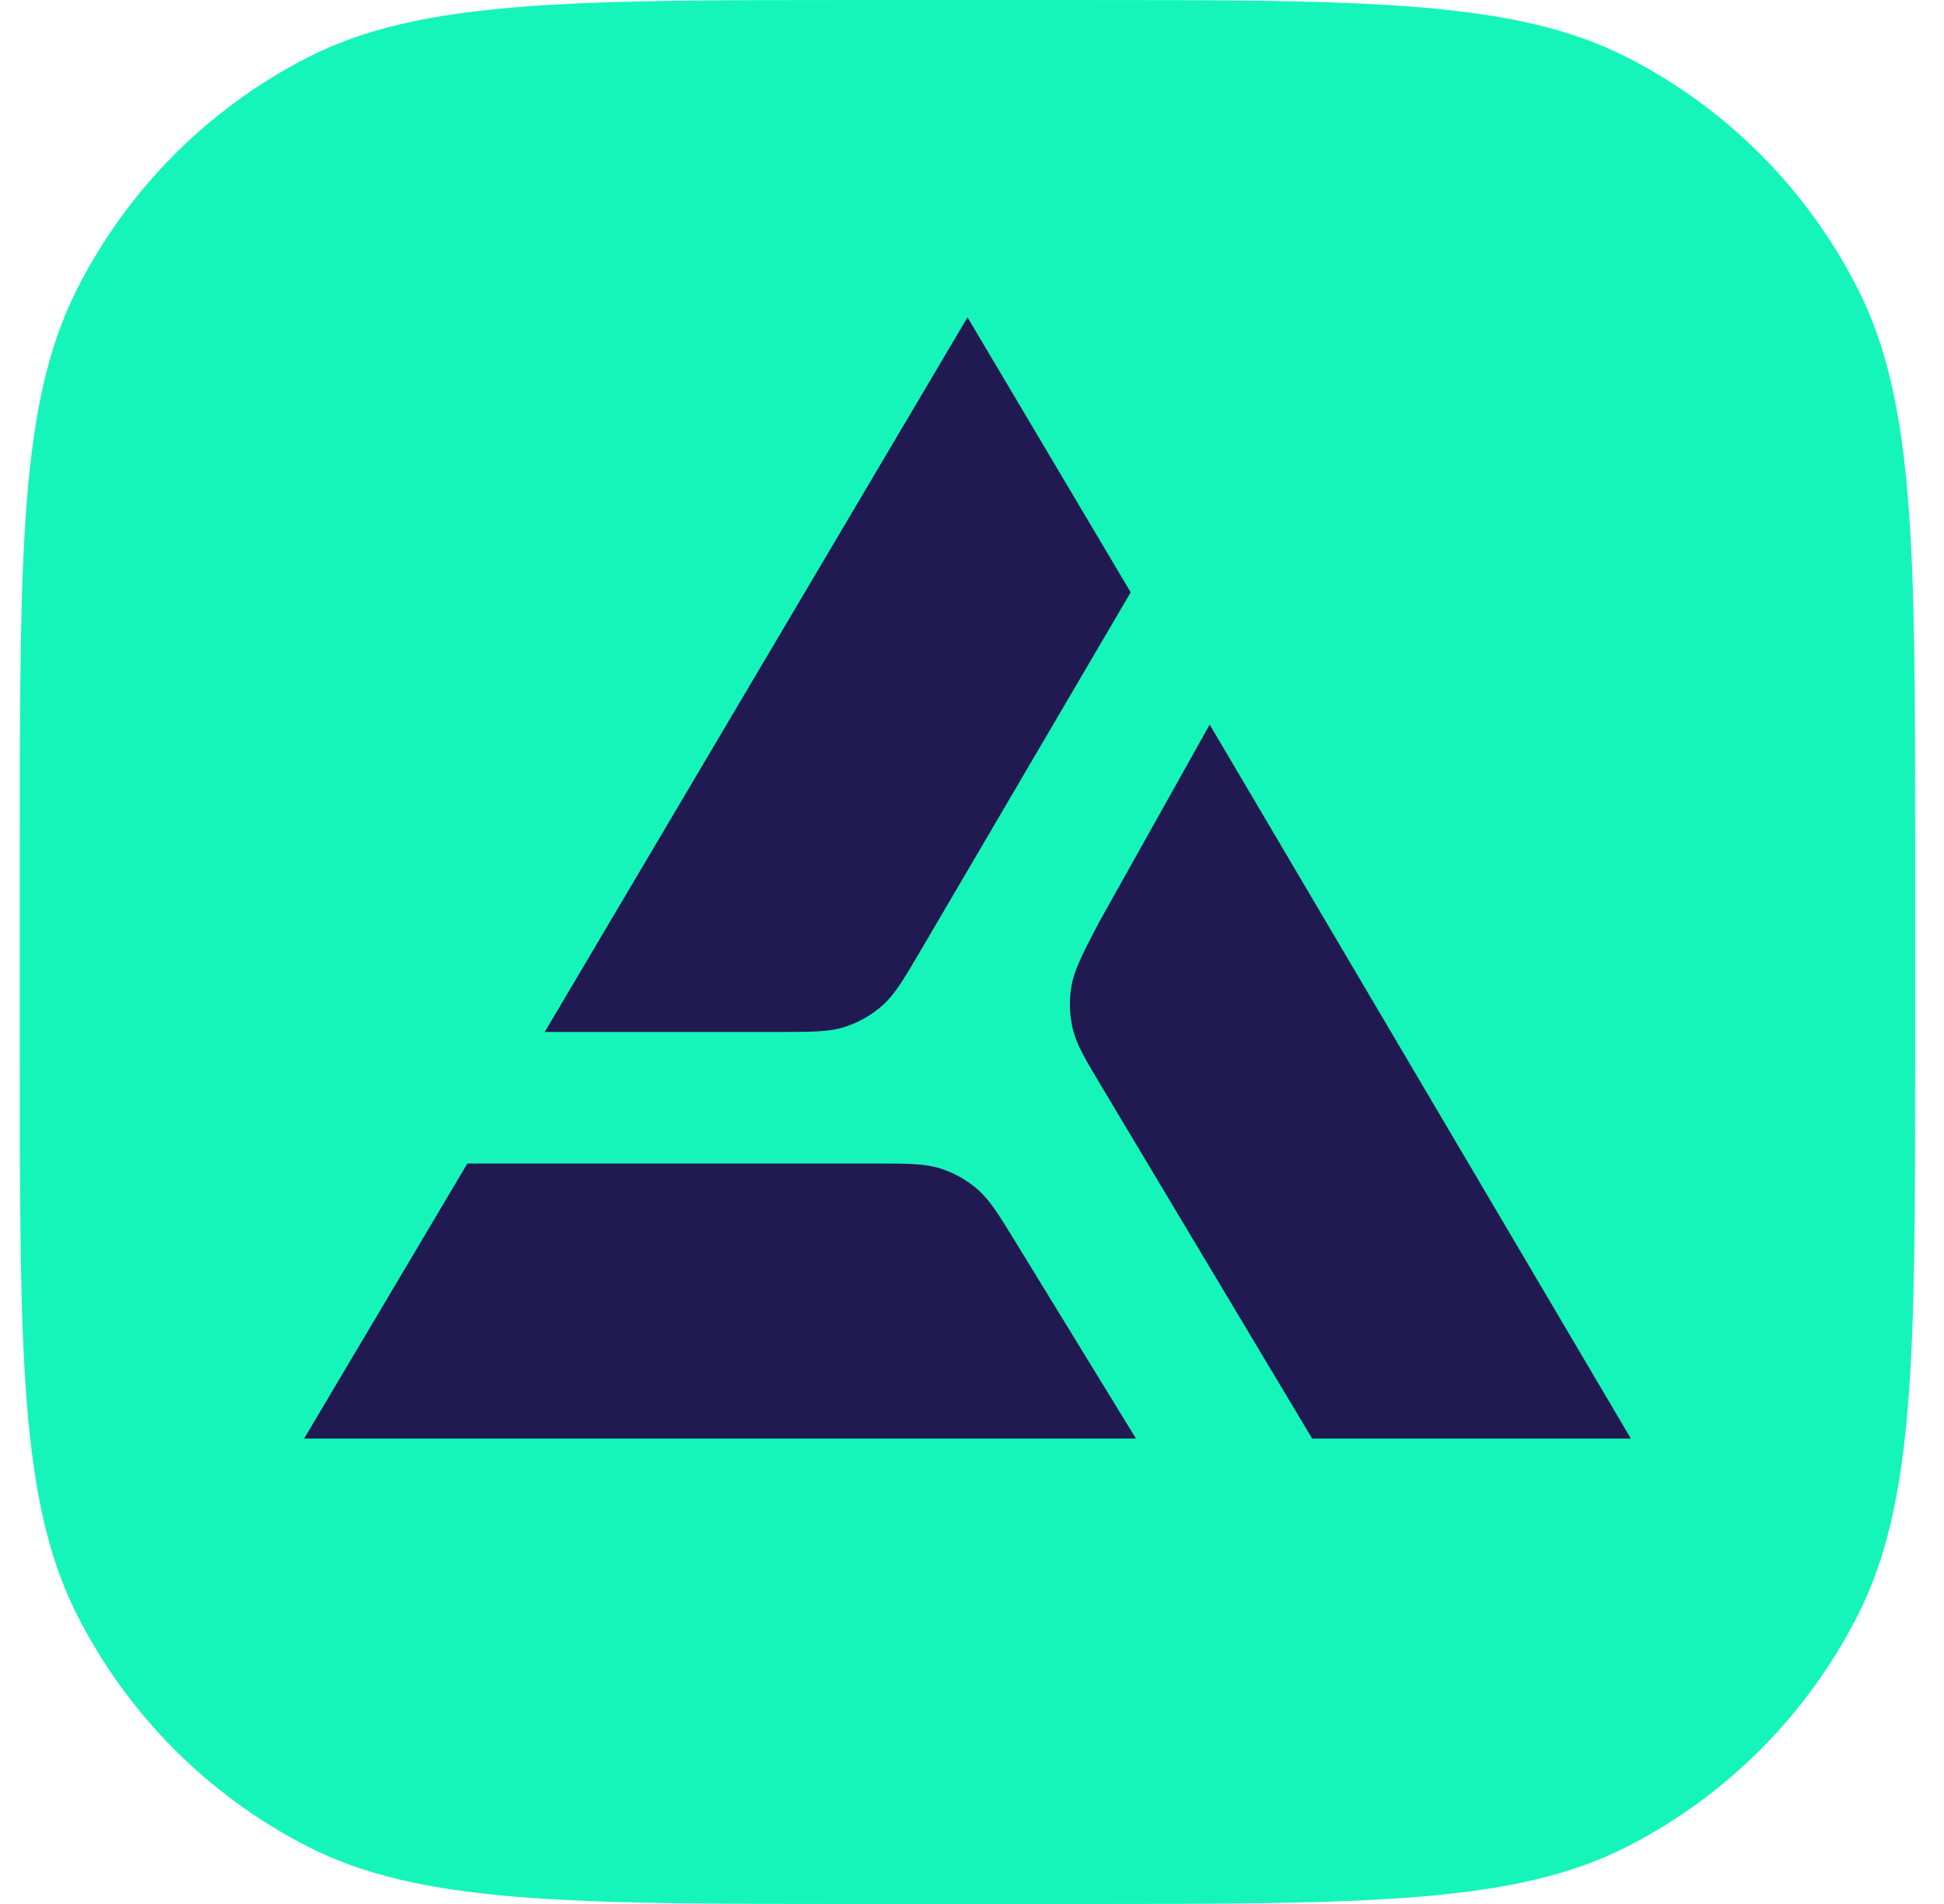
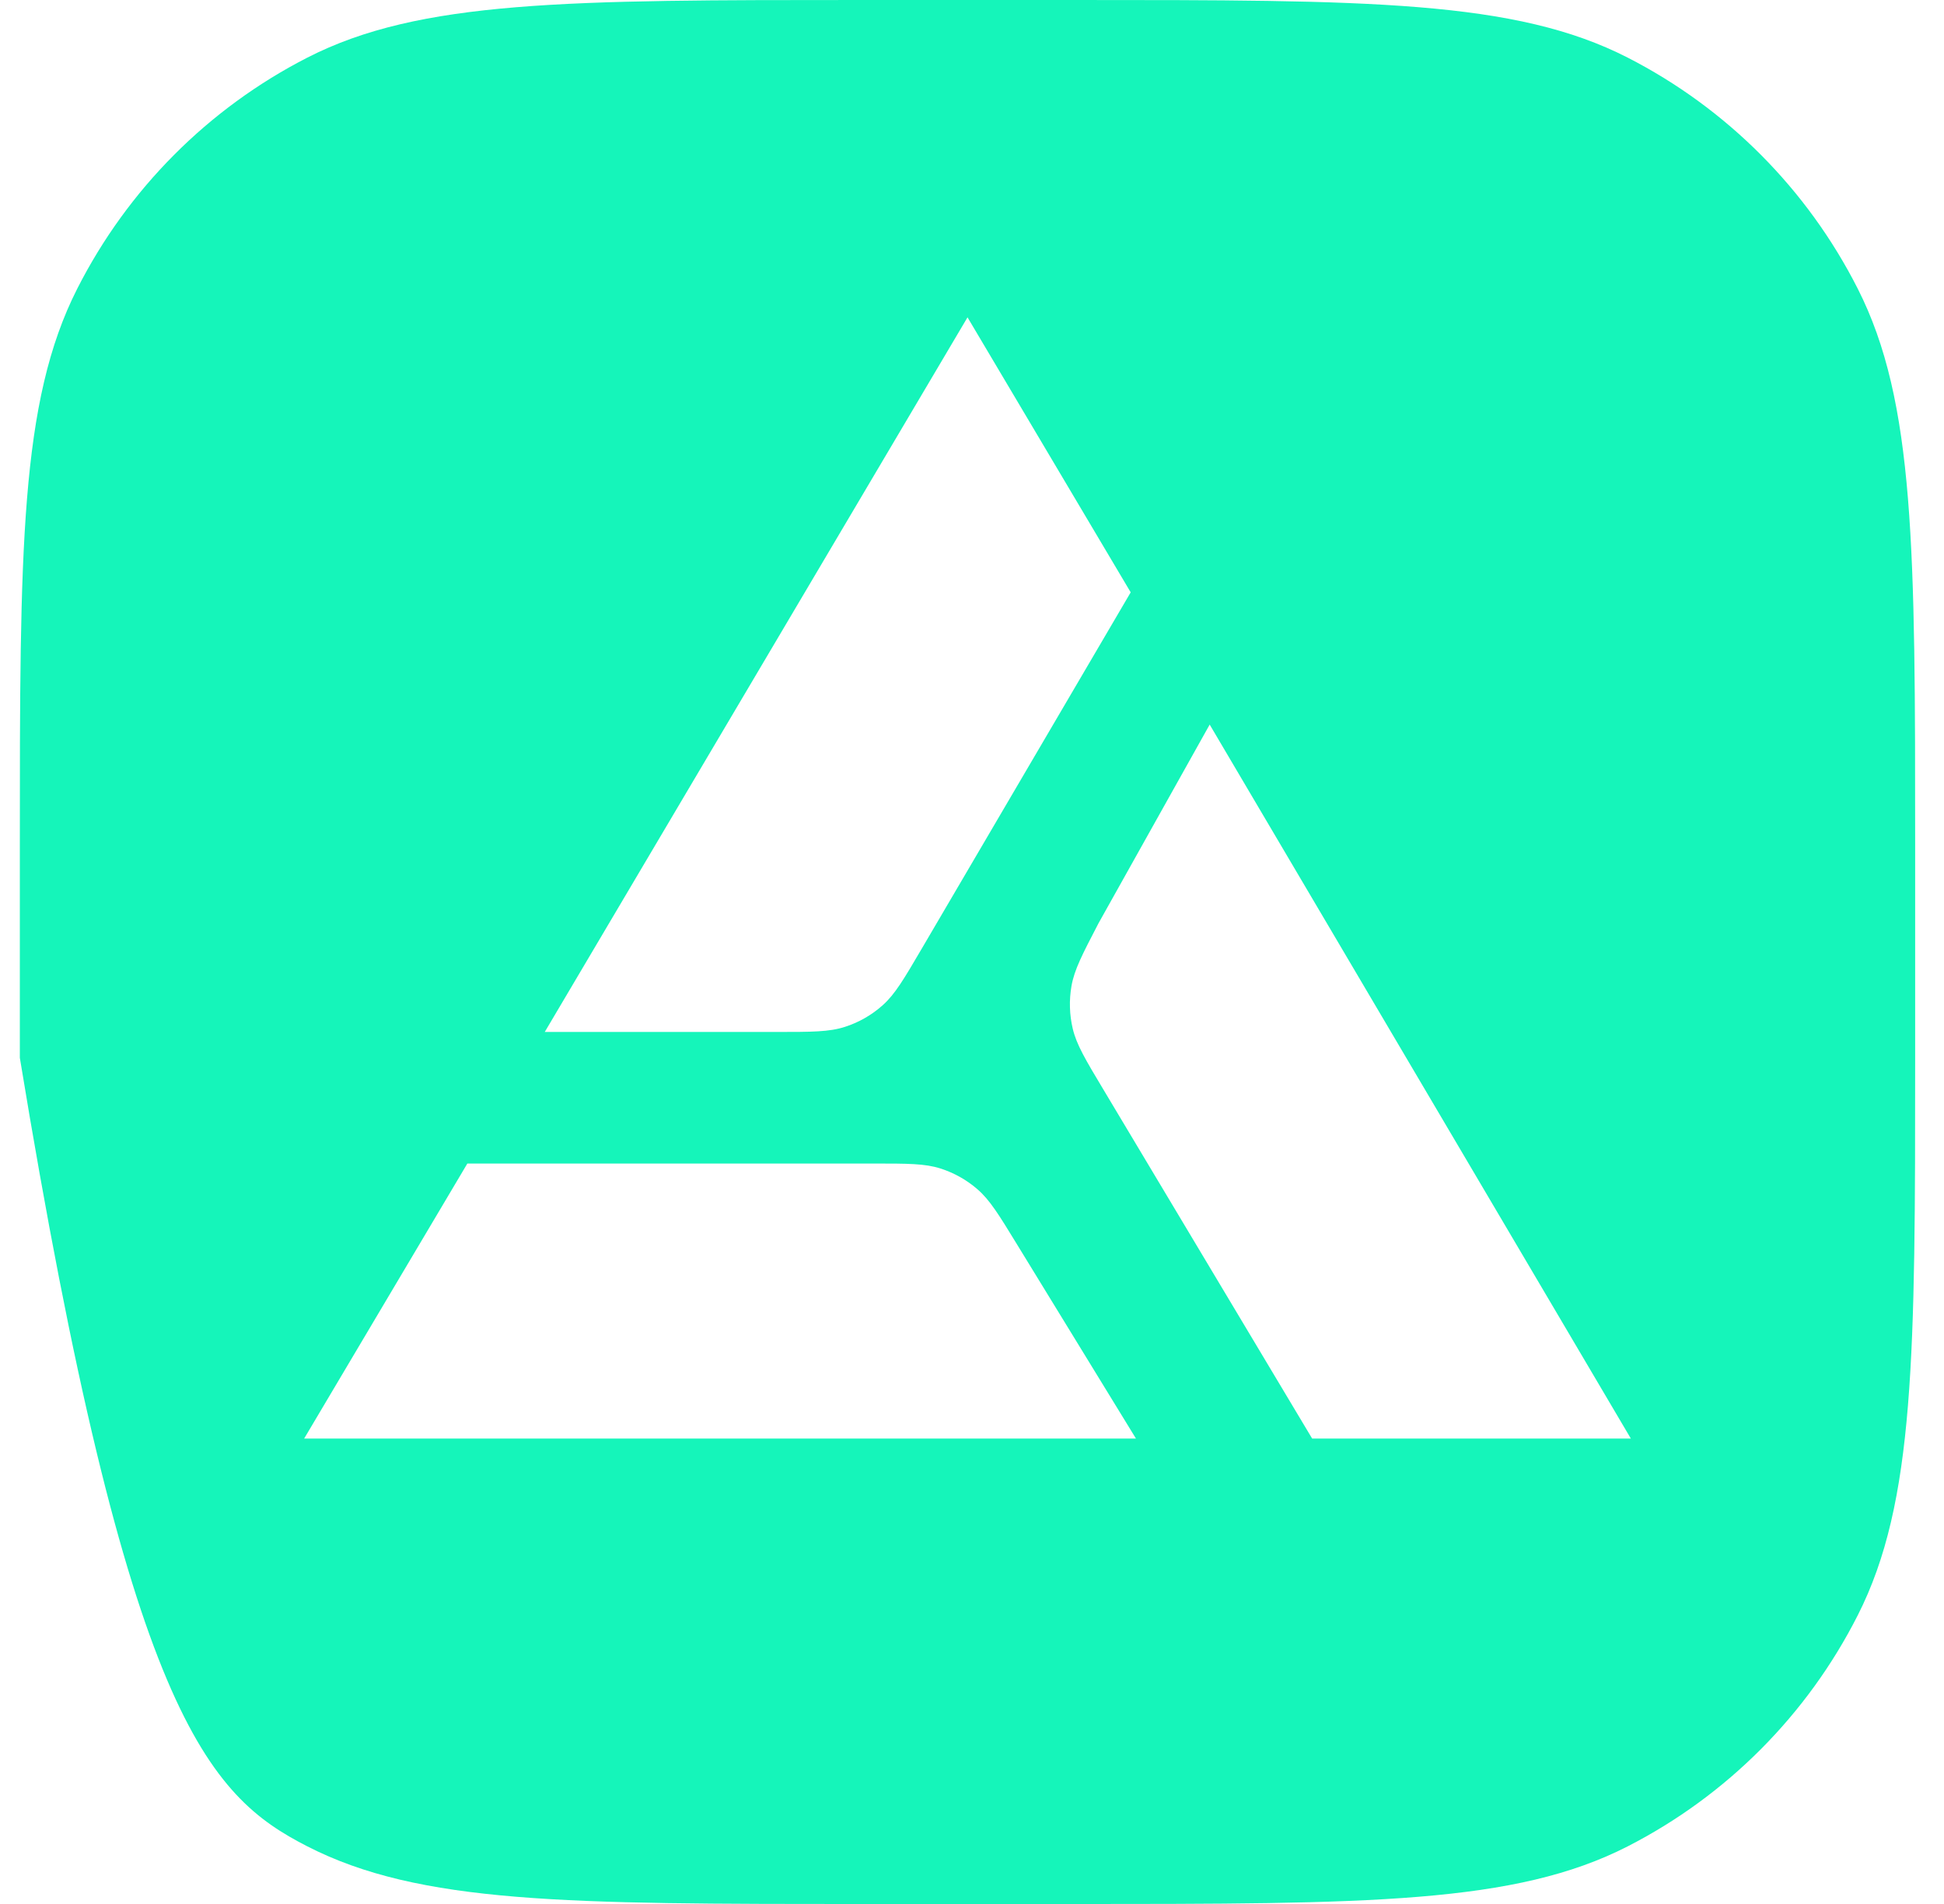
<svg xmlns="http://www.w3.org/2000/svg" width="49" height="48" viewBox="0 0 49 48" fill="none">
-   <path d="M5.3 21.867C5.3 15.893 5.3 12.906 6.462 10.624C7.485 8.617 9.117 6.985 11.124 5.963C13.406 4.8 16.393 4.8 22.366 4.8H26.633C32.607 4.8 35.594 4.8 37.876 5.963C39.883 6.985 41.515 8.617 42.537 10.624C43.7 12.906 43.7 15.893 43.7 21.867V26.133C43.7 32.107 43.7 35.094 42.537 37.376C41.515 39.383 39.883 41.015 37.876 42.037C35.594 43.2 32.607 43.2 26.633 43.2H22.366C16.393 43.2 13.406 43.2 11.124 42.037C9.117 41.015 7.485 39.383 6.462 37.376C5.3 35.094 5.3 32.107 5.3 26.133V21.867Z" fill="#211951" />
-   <path fill-rule="evenodd" clip-rule="evenodd" d="M1.946 7.28C0.5 10.132 0.5 13.866 0.5 21.333V26.667C0.5 34.134 0.5 37.868 1.946 40.72C3.219 43.229 5.249 45.268 7.746 46.547C10.584 48 14.3 48 21.733 48H27.041C34.473 48 38.189 48 41.028 46.547C43.525 45.268 45.555 43.229 46.827 40.72C48.273 37.868 48.273 34.134 48.273 26.667V21.333C48.273 13.866 48.273 10.132 46.827 7.28C45.555 4.771 43.525 2.732 41.028 1.453C38.189 0 34.473 0 27.041 0H21.733C14.3 0 10.584 0 7.746 1.453C5.249 2.732 3.219 4.771 1.946 7.28ZM23.234 23.915C22.785 24.681 22.561 25.064 22.249 25.342C21.974 25.588 21.65 25.774 21.299 25.887C20.902 26.016 20.46 26.016 19.576 26.016H13.731L24.387 8L28.5 14.933L23.234 23.915ZM22.014 29.333C22.88 29.333 23.312 29.333 23.702 29.457C24.047 29.567 24.367 29.746 24.64 29.984C24.95 30.253 25.177 30.623 25.63 31.364L28.633 36.267H7.666L11.78 29.333H22.014ZM27.807 27.459L27.807 27.459L33.074 36.267H41.107L30.491 18.267L27.682 23.288L27.682 23.289C27.28 24.062 27.079 24.449 27.008 24.855C26.945 25.214 26.956 25.582 27.04 25.937C27.136 26.337 27.359 26.712 27.807 27.459Z" fill="#15F5BA" />
+   <path fill-rule="evenodd" clip-rule="evenodd" d="M1.946 7.28C0.5 10.132 0.5 13.866 0.5 21.333V26.667C3.219 43.229 5.249 45.268 7.746 46.547C10.584 48 14.3 48 21.733 48H27.041C34.473 48 38.189 48 41.028 46.547C43.525 45.268 45.555 43.229 46.827 40.72C48.273 37.868 48.273 34.134 48.273 26.667V21.333C48.273 13.866 48.273 10.132 46.827 7.28C45.555 4.771 43.525 2.732 41.028 1.453C38.189 0 34.473 0 27.041 0H21.733C14.3 0 10.584 0 7.746 1.453C5.249 2.732 3.219 4.771 1.946 7.28ZM23.234 23.915C22.785 24.681 22.561 25.064 22.249 25.342C21.974 25.588 21.65 25.774 21.299 25.887C20.902 26.016 20.46 26.016 19.576 26.016H13.731L24.387 8L28.5 14.933L23.234 23.915ZM22.014 29.333C22.88 29.333 23.312 29.333 23.702 29.457C24.047 29.567 24.367 29.746 24.64 29.984C24.95 30.253 25.177 30.623 25.63 31.364L28.633 36.267H7.666L11.78 29.333H22.014ZM27.807 27.459L27.807 27.459L33.074 36.267H41.107L30.491 18.267L27.682 23.288L27.682 23.289C27.28 24.062 27.079 24.449 27.008 24.855C26.945 25.214 26.956 25.582 27.04 25.937C27.136 26.337 27.359 26.712 27.807 27.459Z" fill="#15F5BA" />
</svg>